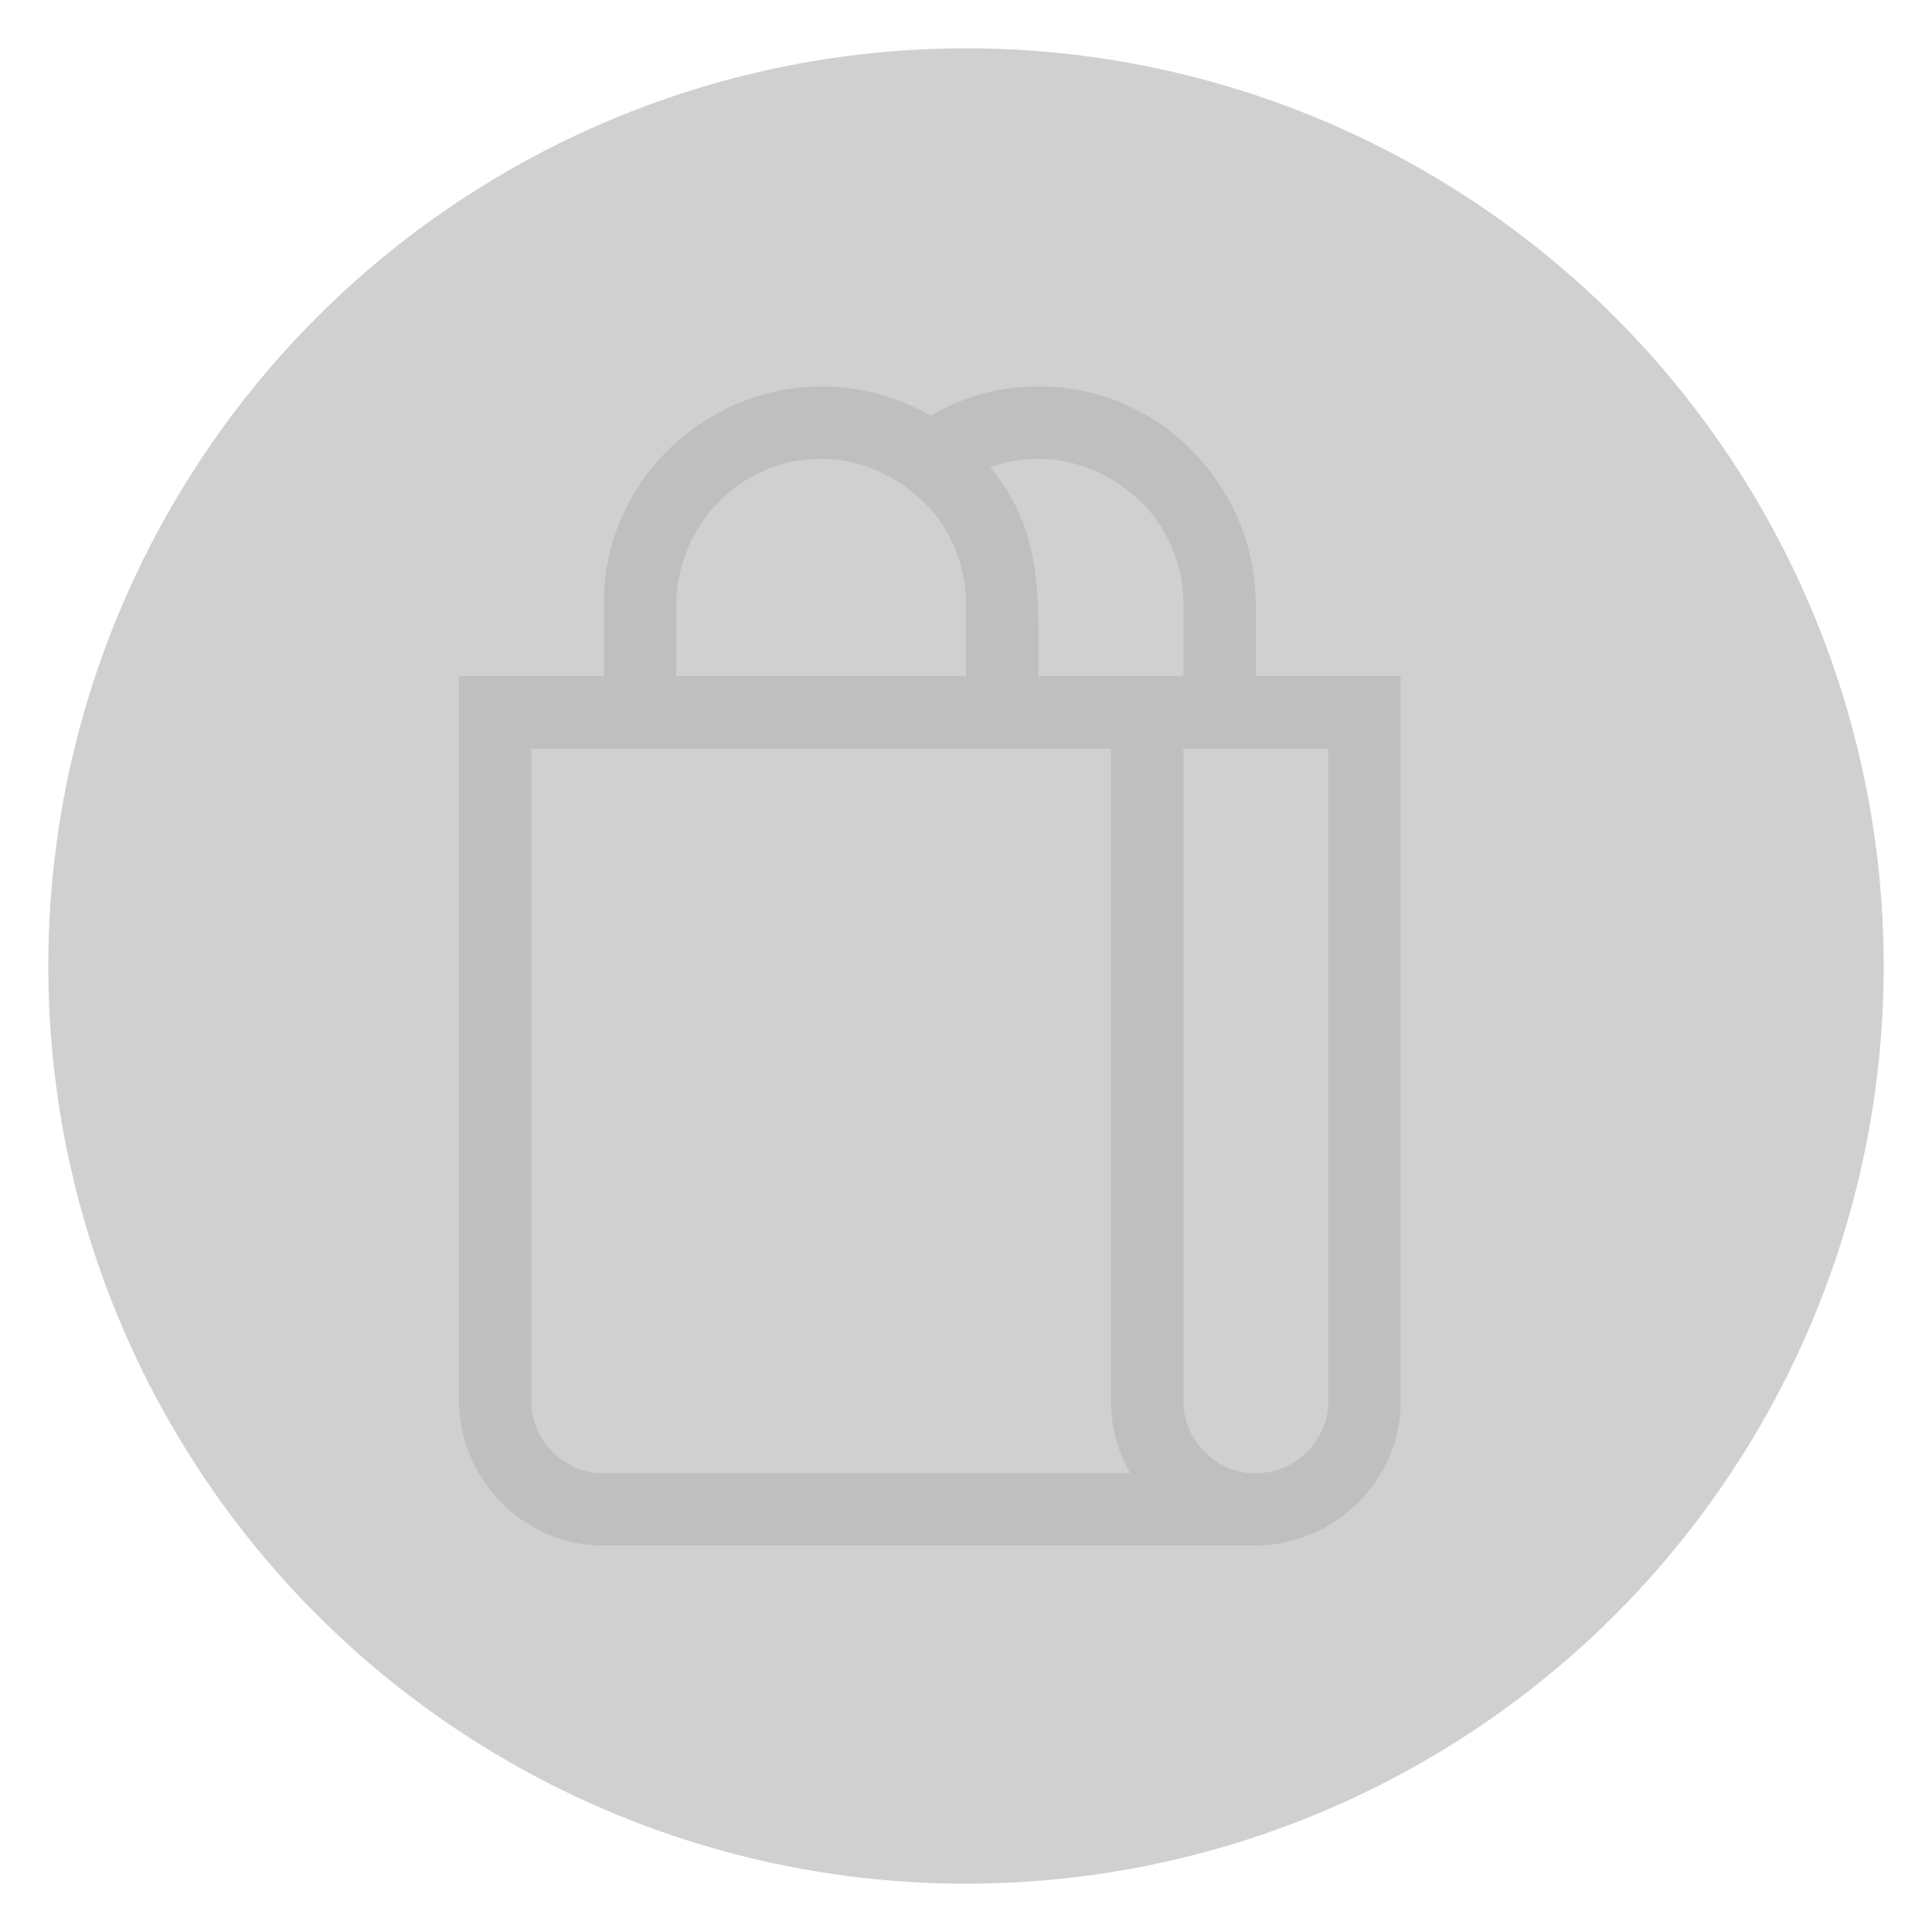
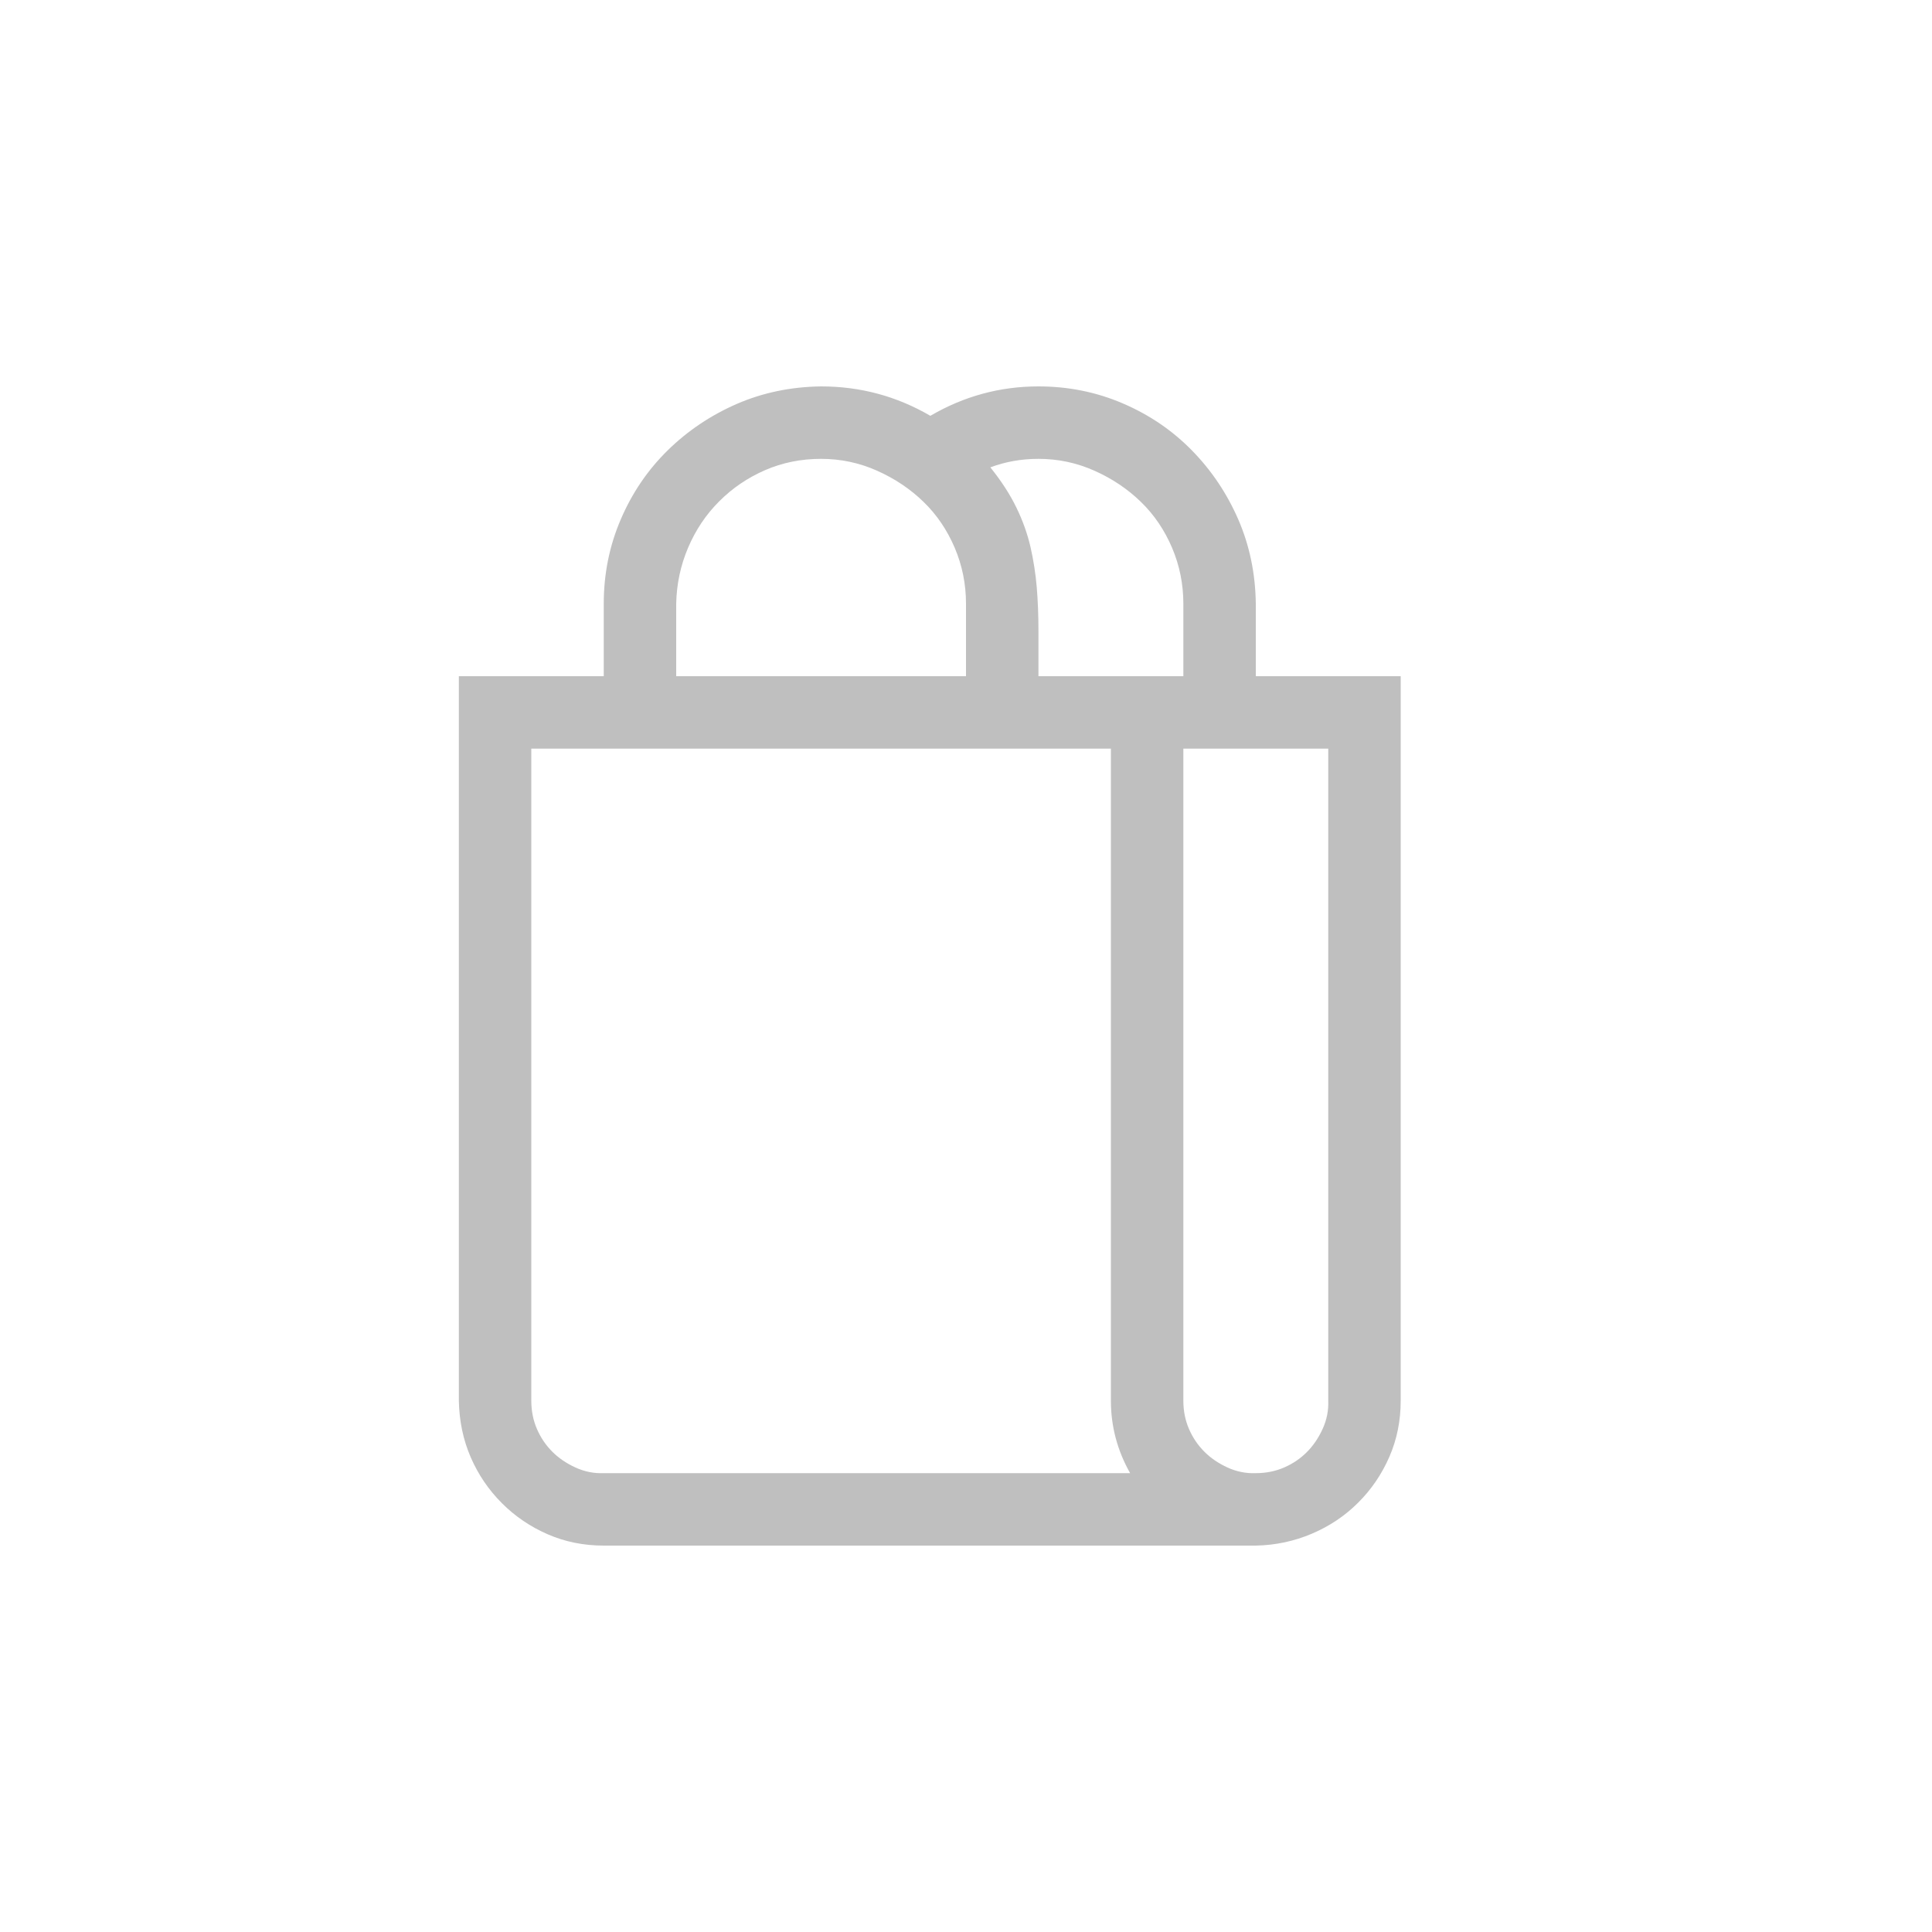
<svg xmlns="http://www.w3.org/2000/svg" width="40" height="40" viewBox="0 0 40 40" fill="none">
-   <circle cx="20" cy="20" r="19" fill="#D0D0D0" />
  <path d="M29 14V29C29 29.414 28.922 29.801 28.766 30.16C28.609 30.52 28.395 30.836 28.121 31.109C27.848 31.383 27.527 31.598 27.16 31.754C26.793 31.91 26.406 31.992 26 32H12.5C12.086 32 11.699 31.922 11.34 31.766C10.98 31.609 10.664 31.395 10.391 31.121C10.117 30.848 9.902 30.531 9.746 30.172C9.59 29.812 9.508 29.422 9.5 29V14H12.5V12.5C12.5 11.883 12.617 11.301 12.852 10.754C13.086 10.207 13.41 9.73 13.824 9.324C14.238 8.918 14.715 8.598 15.254 8.363C15.793 8.129 16.375 8.008 17 8C17.812 8 18.566 8.203 19.262 8.609C19.957 8.203 20.703 8 21.5 8C22.117 8 22.699 8.117 23.246 8.352C23.793 8.586 24.27 8.91 24.676 9.324C25.082 9.738 25.402 10.215 25.637 10.754C25.871 11.293 25.992 11.875 26 12.5V14H29ZM24.5 12.5C24.5 12.094 24.422 11.707 24.266 11.34C24.109 10.973 23.895 10.656 23.621 10.391C23.348 10.125 23.027 9.91 22.66 9.746C22.293 9.582 21.906 9.5 21.5 9.5C21.148 9.5 20.816 9.559 20.504 9.676C20.73 9.957 20.91 10.234 21.043 10.508C21.176 10.781 21.273 11.055 21.336 11.328C21.398 11.602 21.441 11.879 21.465 12.16C21.488 12.441 21.5 12.742 21.5 13.062V14H24.5V12.5ZM14 14H20V12.5C20 12.094 19.922 11.707 19.766 11.34C19.609 10.973 19.395 10.656 19.121 10.391C18.848 10.125 18.527 9.91 18.16 9.746C17.793 9.582 17.406 9.5 17 9.5C16.586 9.5 16.199 9.578 15.84 9.734C15.48 9.891 15.164 10.105 14.891 10.379C14.617 10.652 14.402 10.973 14.246 11.34C14.09 11.707 14.008 12.094 14 12.5V14ZM23.398 30.5C23.133 30.031 23 29.531 23 29V15.5H11V29C11 29.211 11.039 29.406 11.117 29.586C11.195 29.766 11.301 29.922 11.434 30.055C11.566 30.188 11.727 30.297 11.914 30.383C12.102 30.469 12.297 30.508 12.5 30.5H23.398ZM27.5 15.5H24.5V29C24.5 29.211 24.539 29.406 24.617 29.586C24.695 29.766 24.801 29.922 24.934 30.055C25.066 30.188 25.227 30.297 25.414 30.383C25.602 30.469 25.797 30.508 26 30.5C26.211 30.5 26.406 30.461 26.586 30.383C26.766 30.305 26.922 30.199 27.055 30.066C27.188 29.934 27.297 29.773 27.383 29.586C27.469 29.398 27.508 29.203 27.5 29V15.5Z" fill="#BFBFBF" />
</svg>